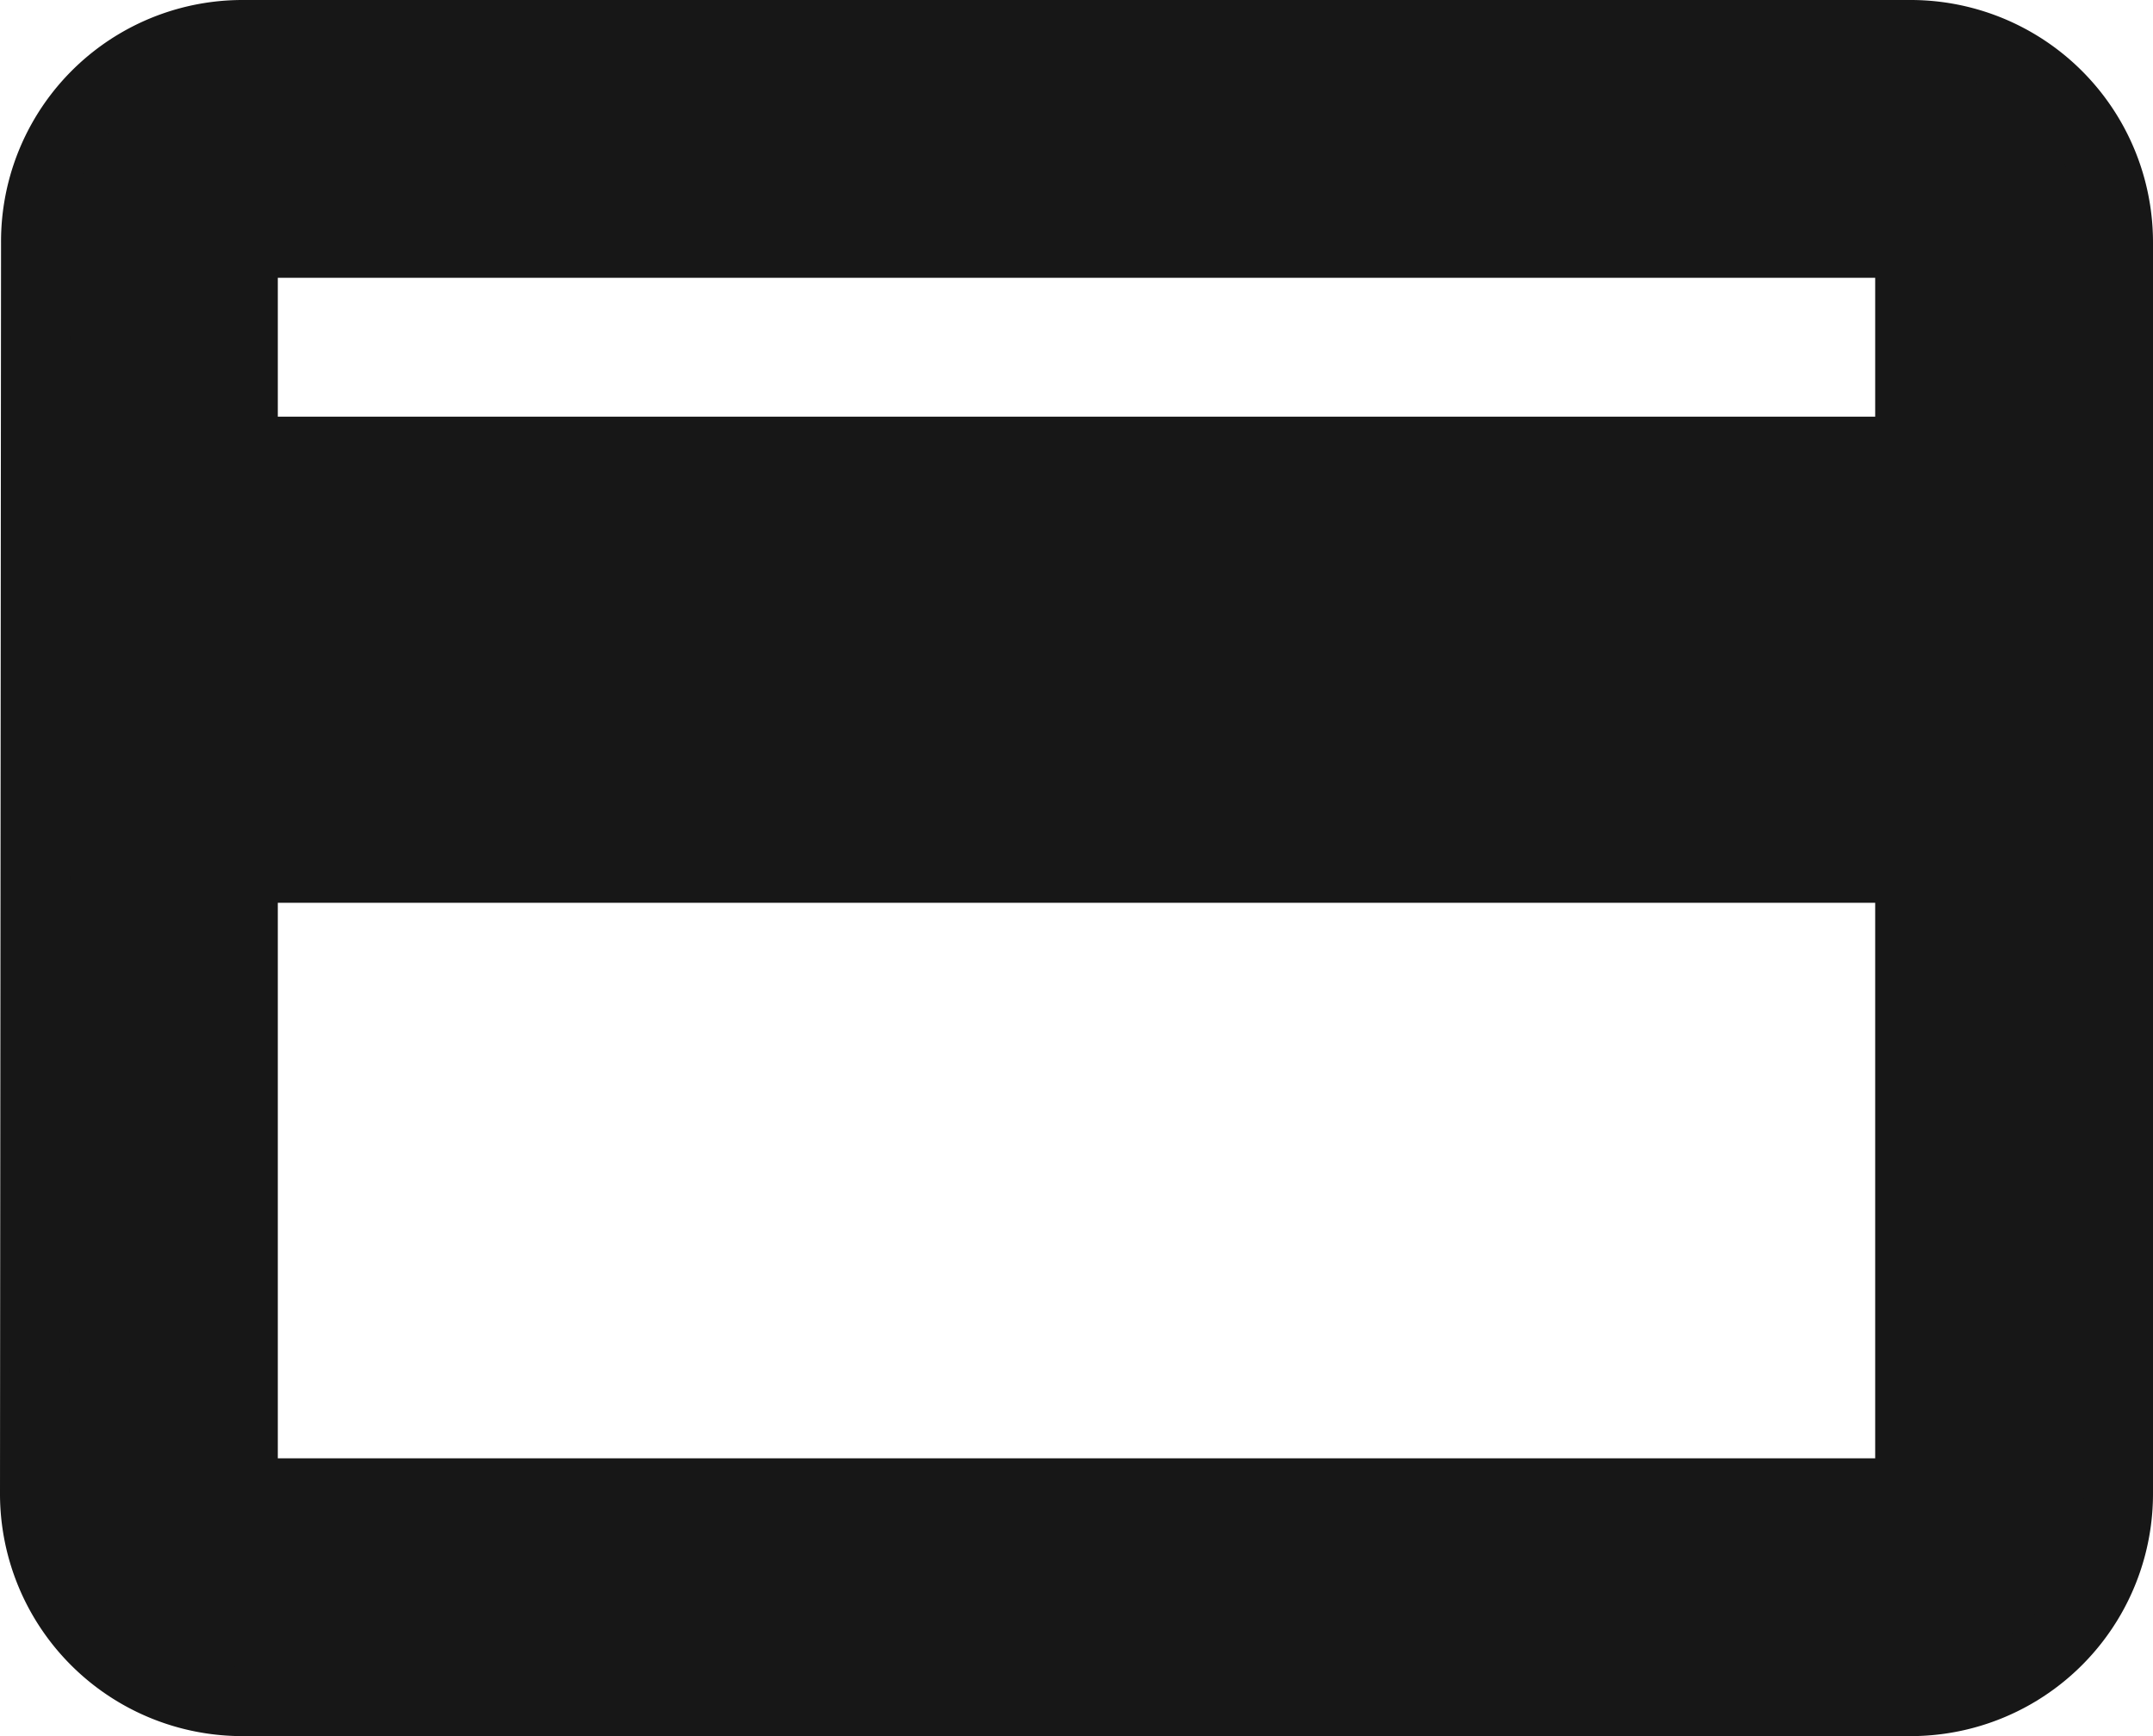
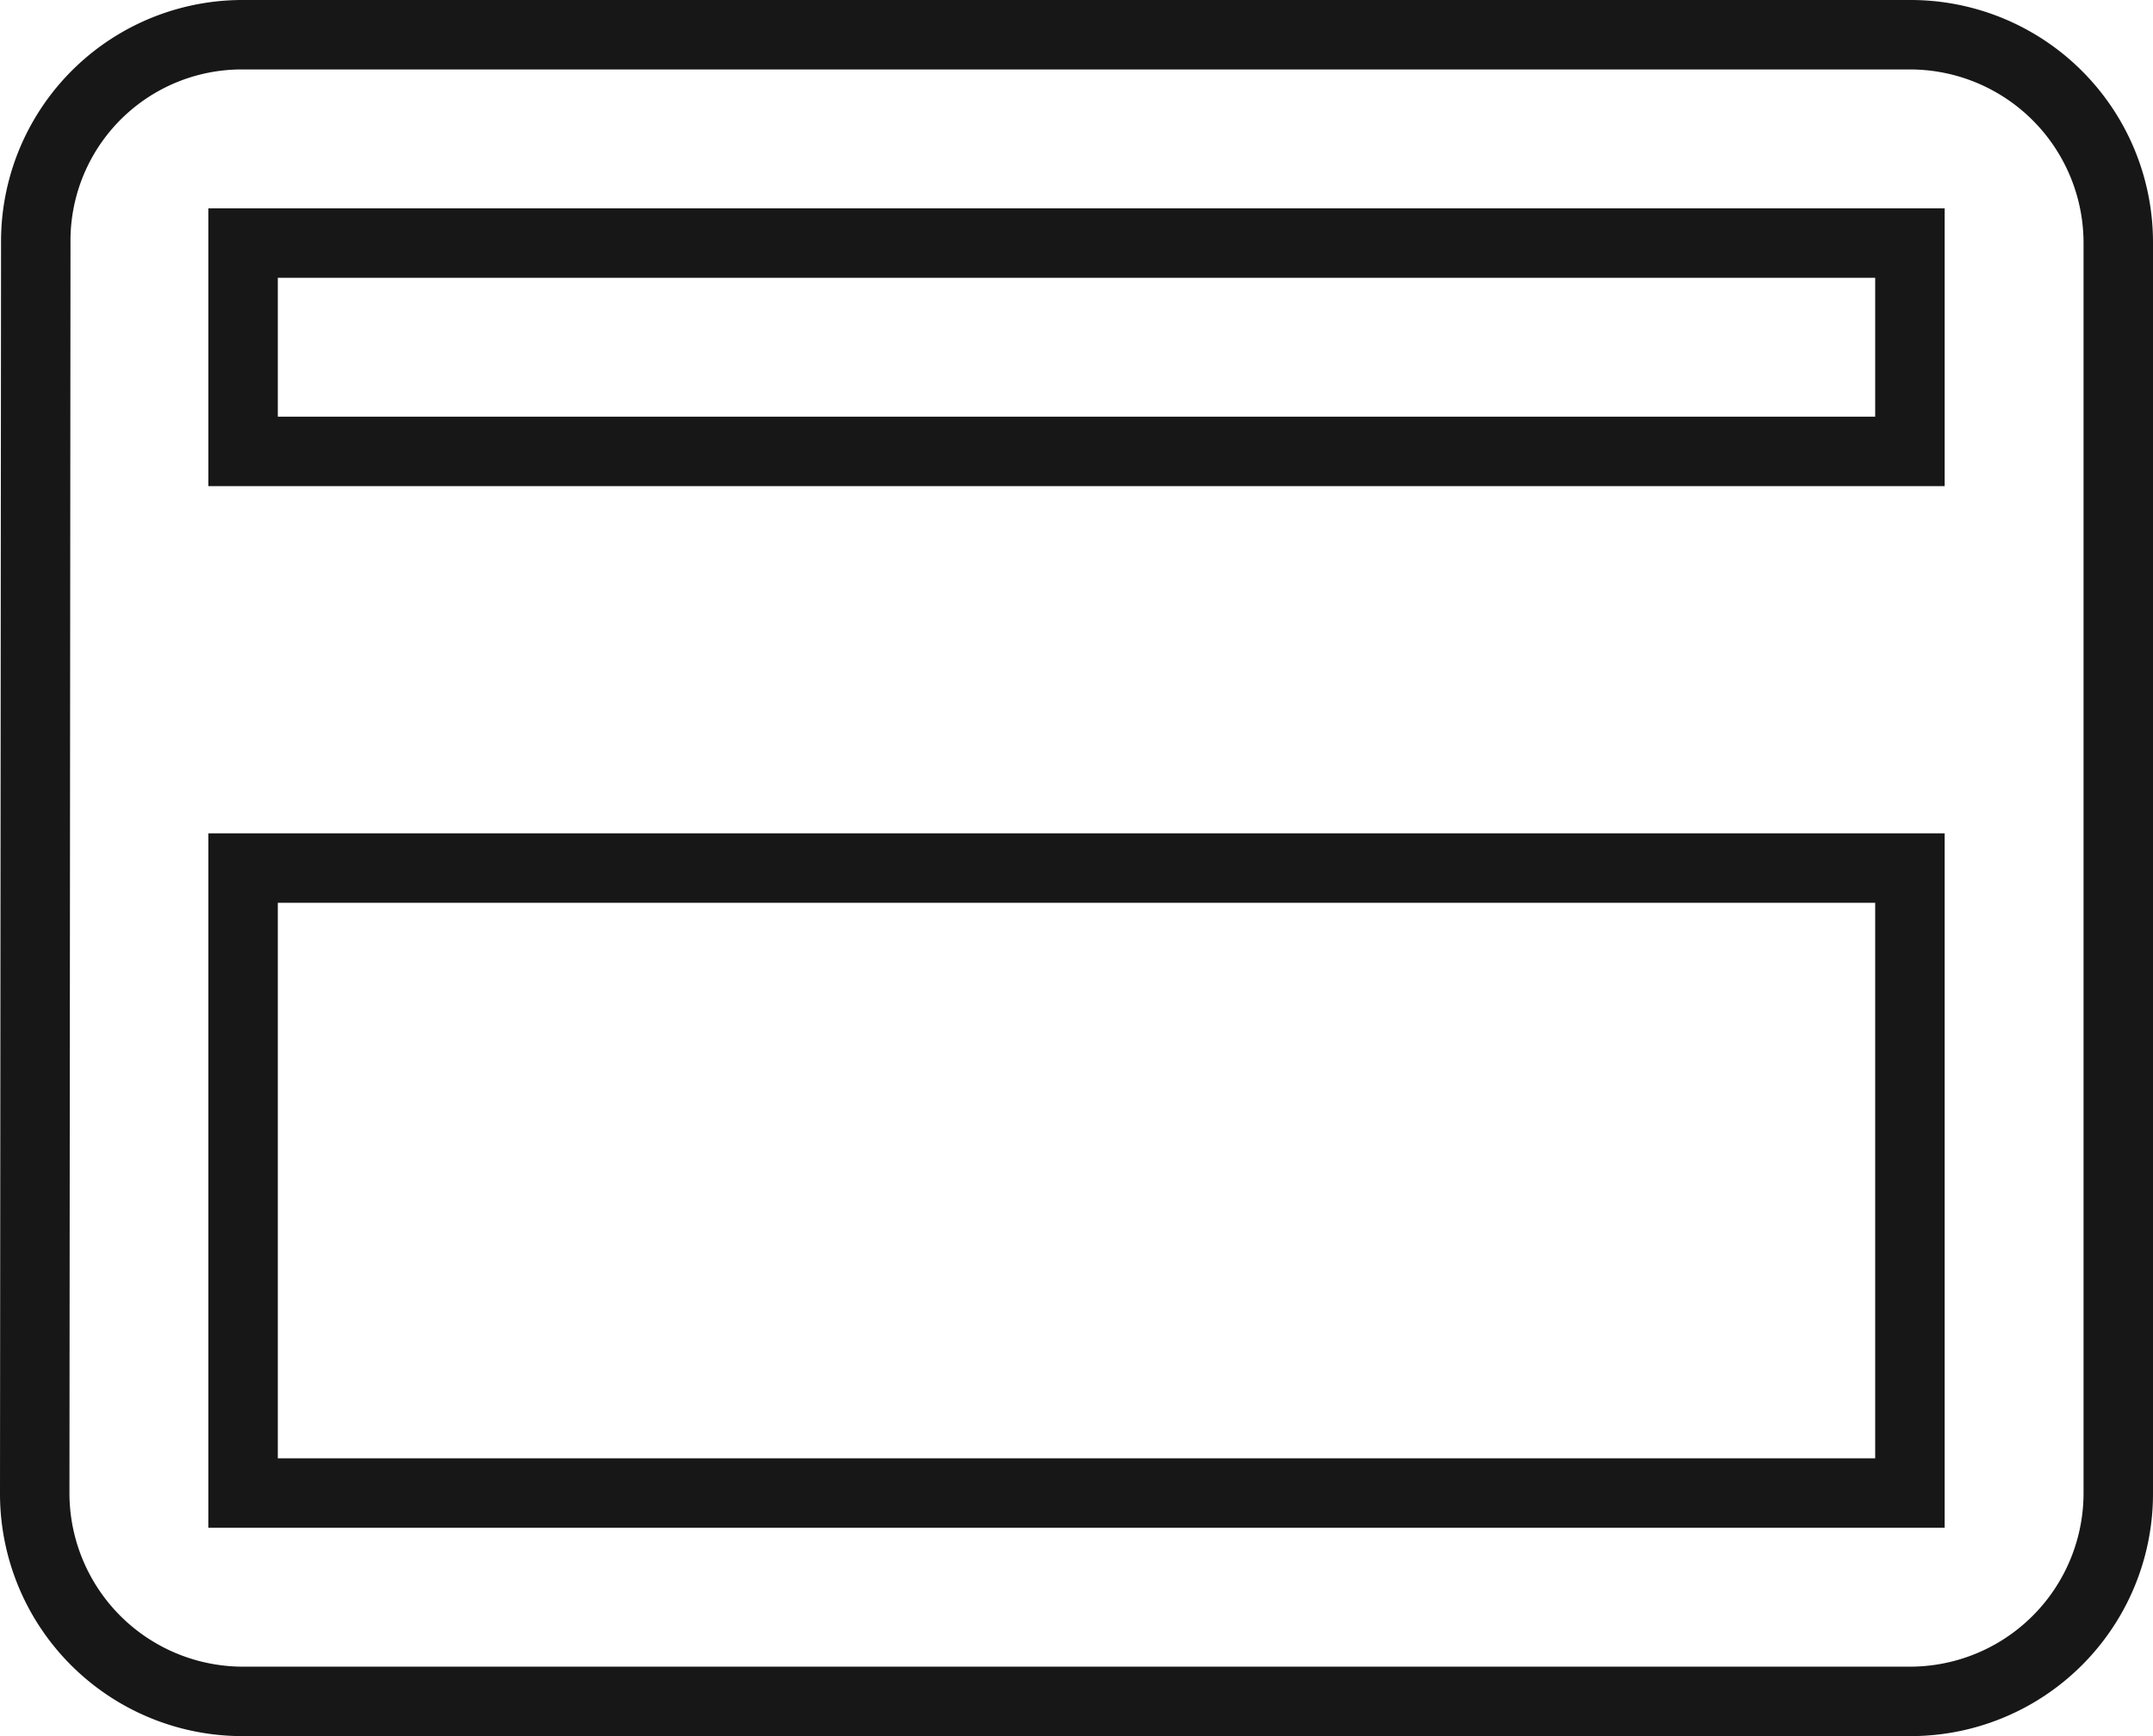
<svg xmlns="http://www.w3.org/2000/svg" width="31" height="25" viewBox="0 0 31 25">
  <g transform="translate(-339.5 -1247.5)">
-     <path id="Icon_material-payment" data-name="Icon material-payment" d="M30,6H6A2.977,2.977,0,0,0,3.015,9L3,27a2.99,2.99,0,0,0,3,3H30a2.99,2.99,0,0,0,3-3V9A2.99,2.99,0,0,0,30,6Zm0,21H6V18H30Zm0-15H6V9H30Z" transform="translate(337 1242)" fill="#171717" />
    <path id="Icon_material-payment_-_Outline" data-name="Icon material-payment - Outline" d="M6,5.5H30A3.49,3.49,0,0,1,33.5,9V27A3.49,3.49,0,0,1,30,30.5H6A3.49,3.49,0,0,1,2.5,27L2.515,9A3.477,3.477,0,0,1,6,5.5Zm24,24A2.5,2.5,0,0,0,32.5,27V9A2.5,2.5,0,0,0,30,6.5H6A2.466,2.466,0,0,0,3.515,9L3.5,27A2.5,2.5,0,0,0,6,29.5ZM5.5,8.5h25v4H5.5Zm24,1H6.5v2h23Zm-24,8h25v10H5.5Zm24,1H6.5v8h23Z" transform="translate(337 1242)" fill="#171717" />
  </g>
</svg>